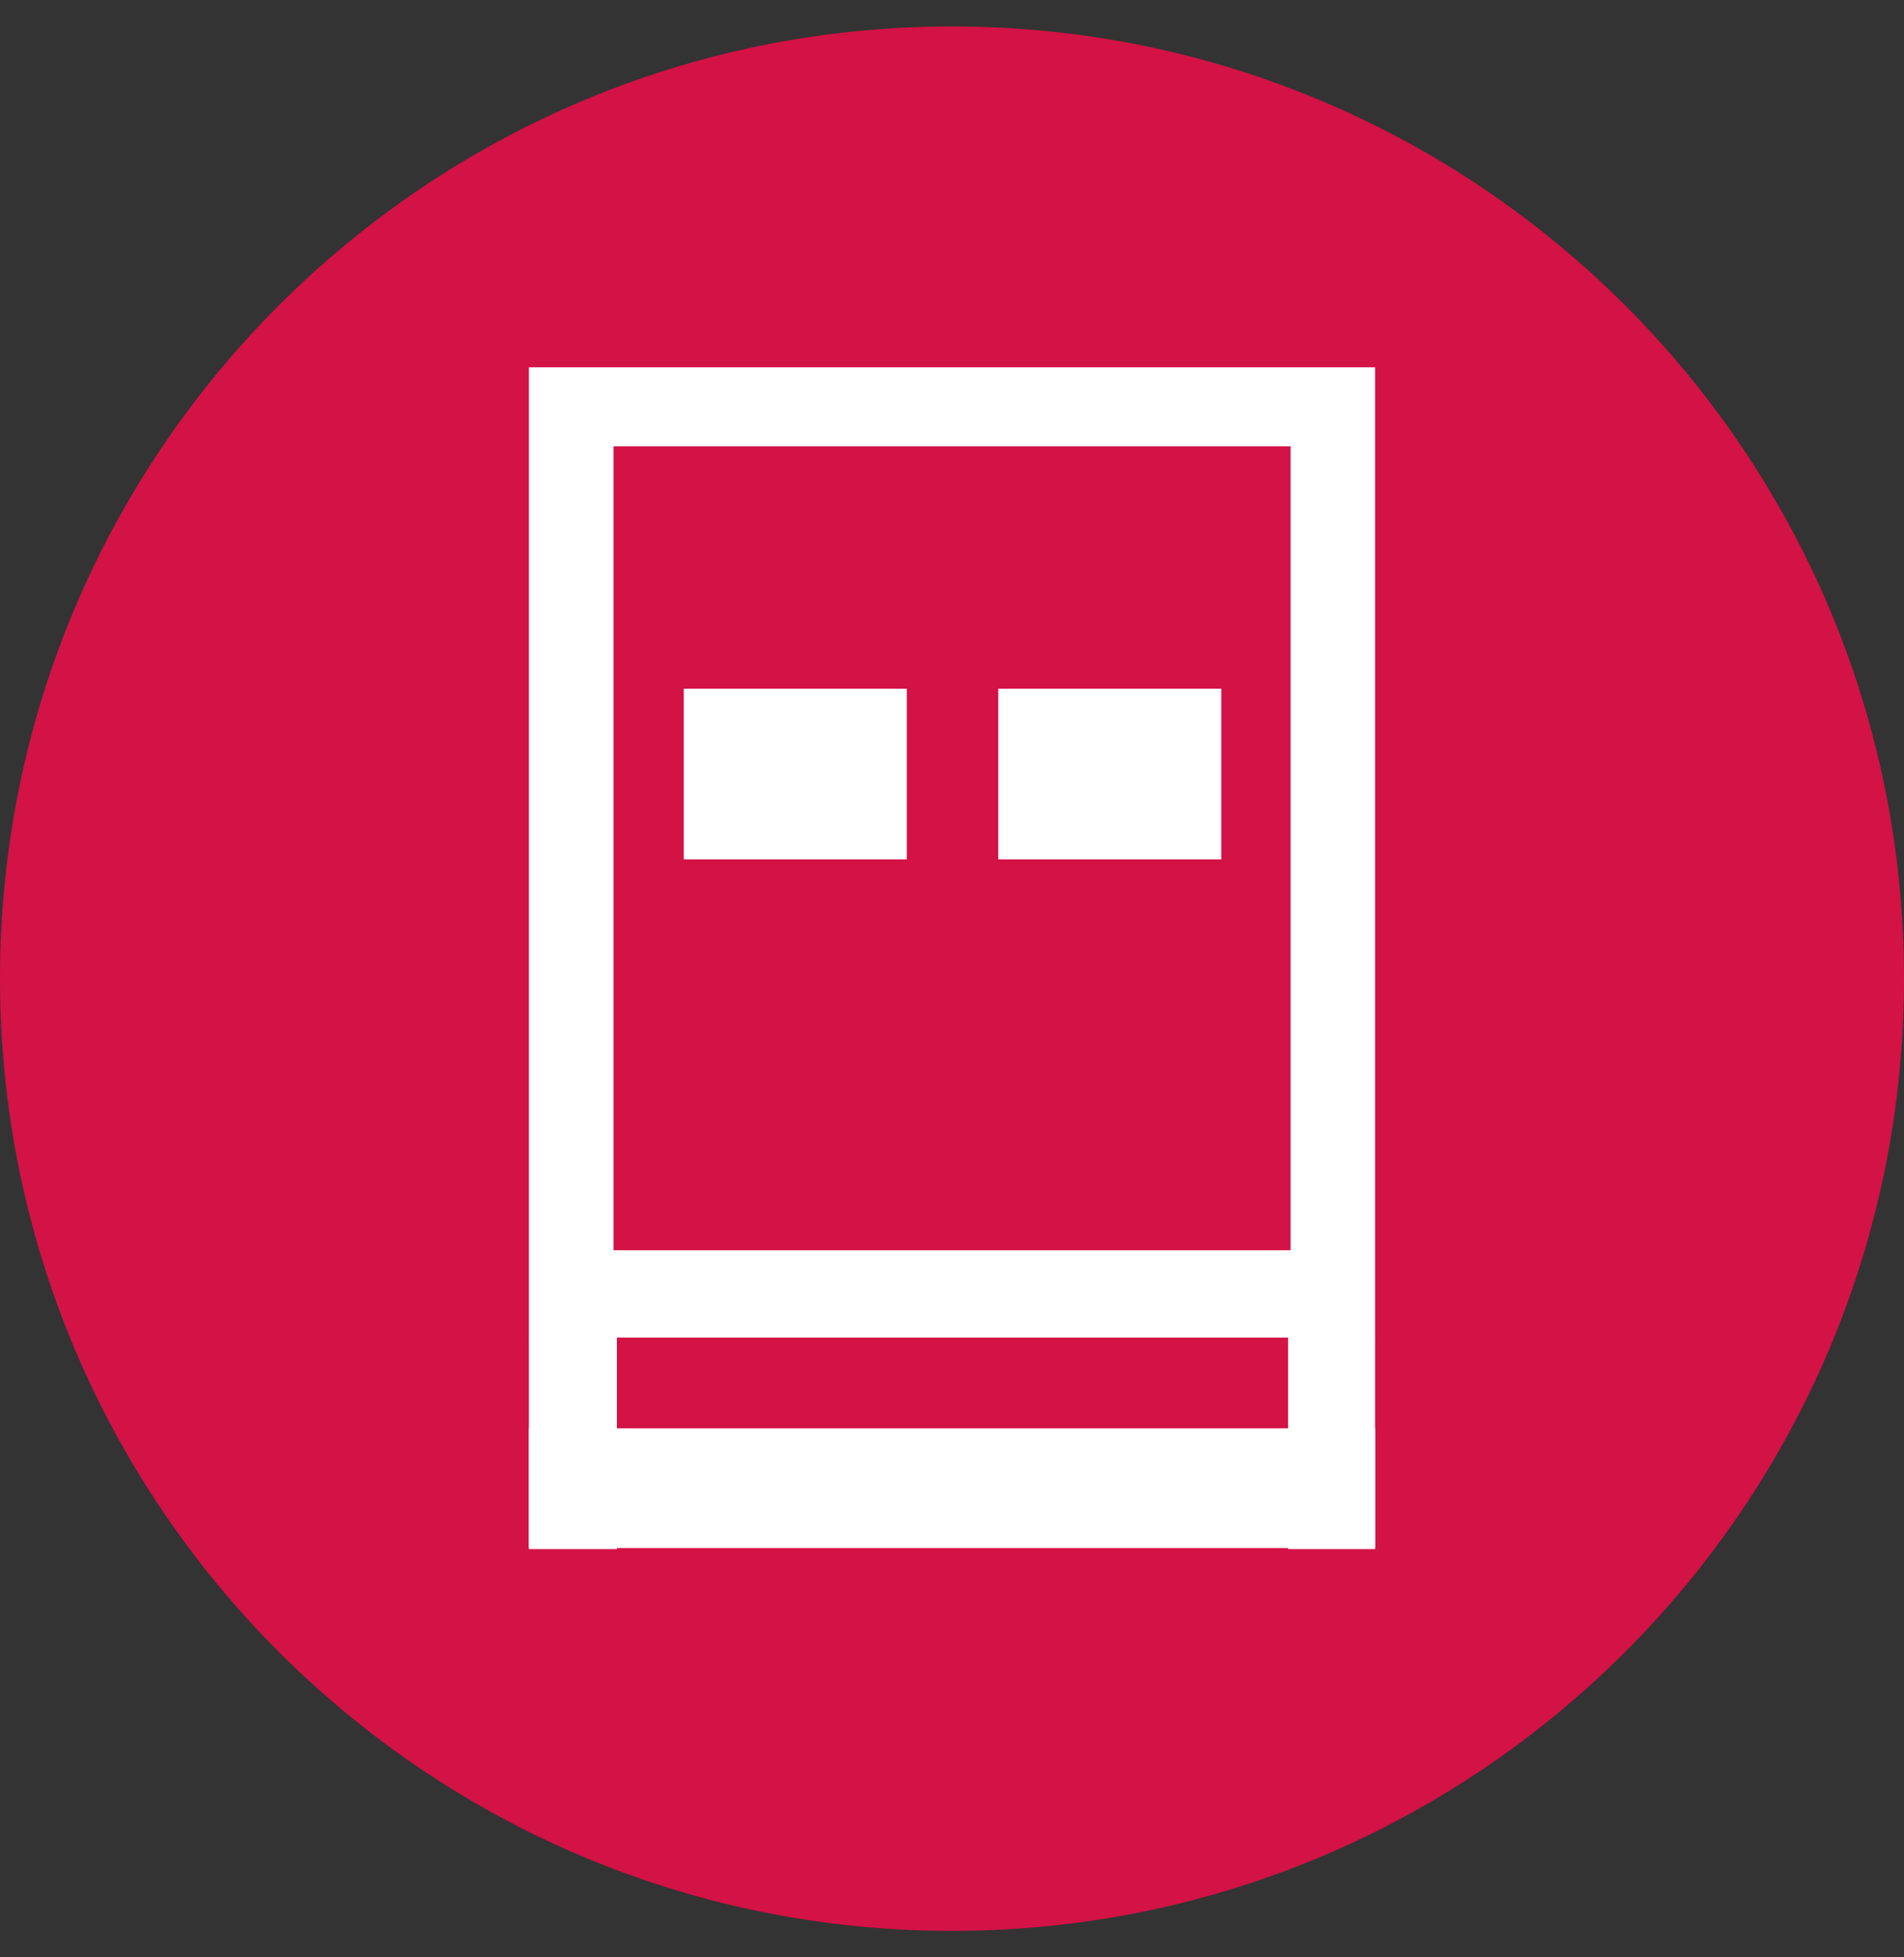
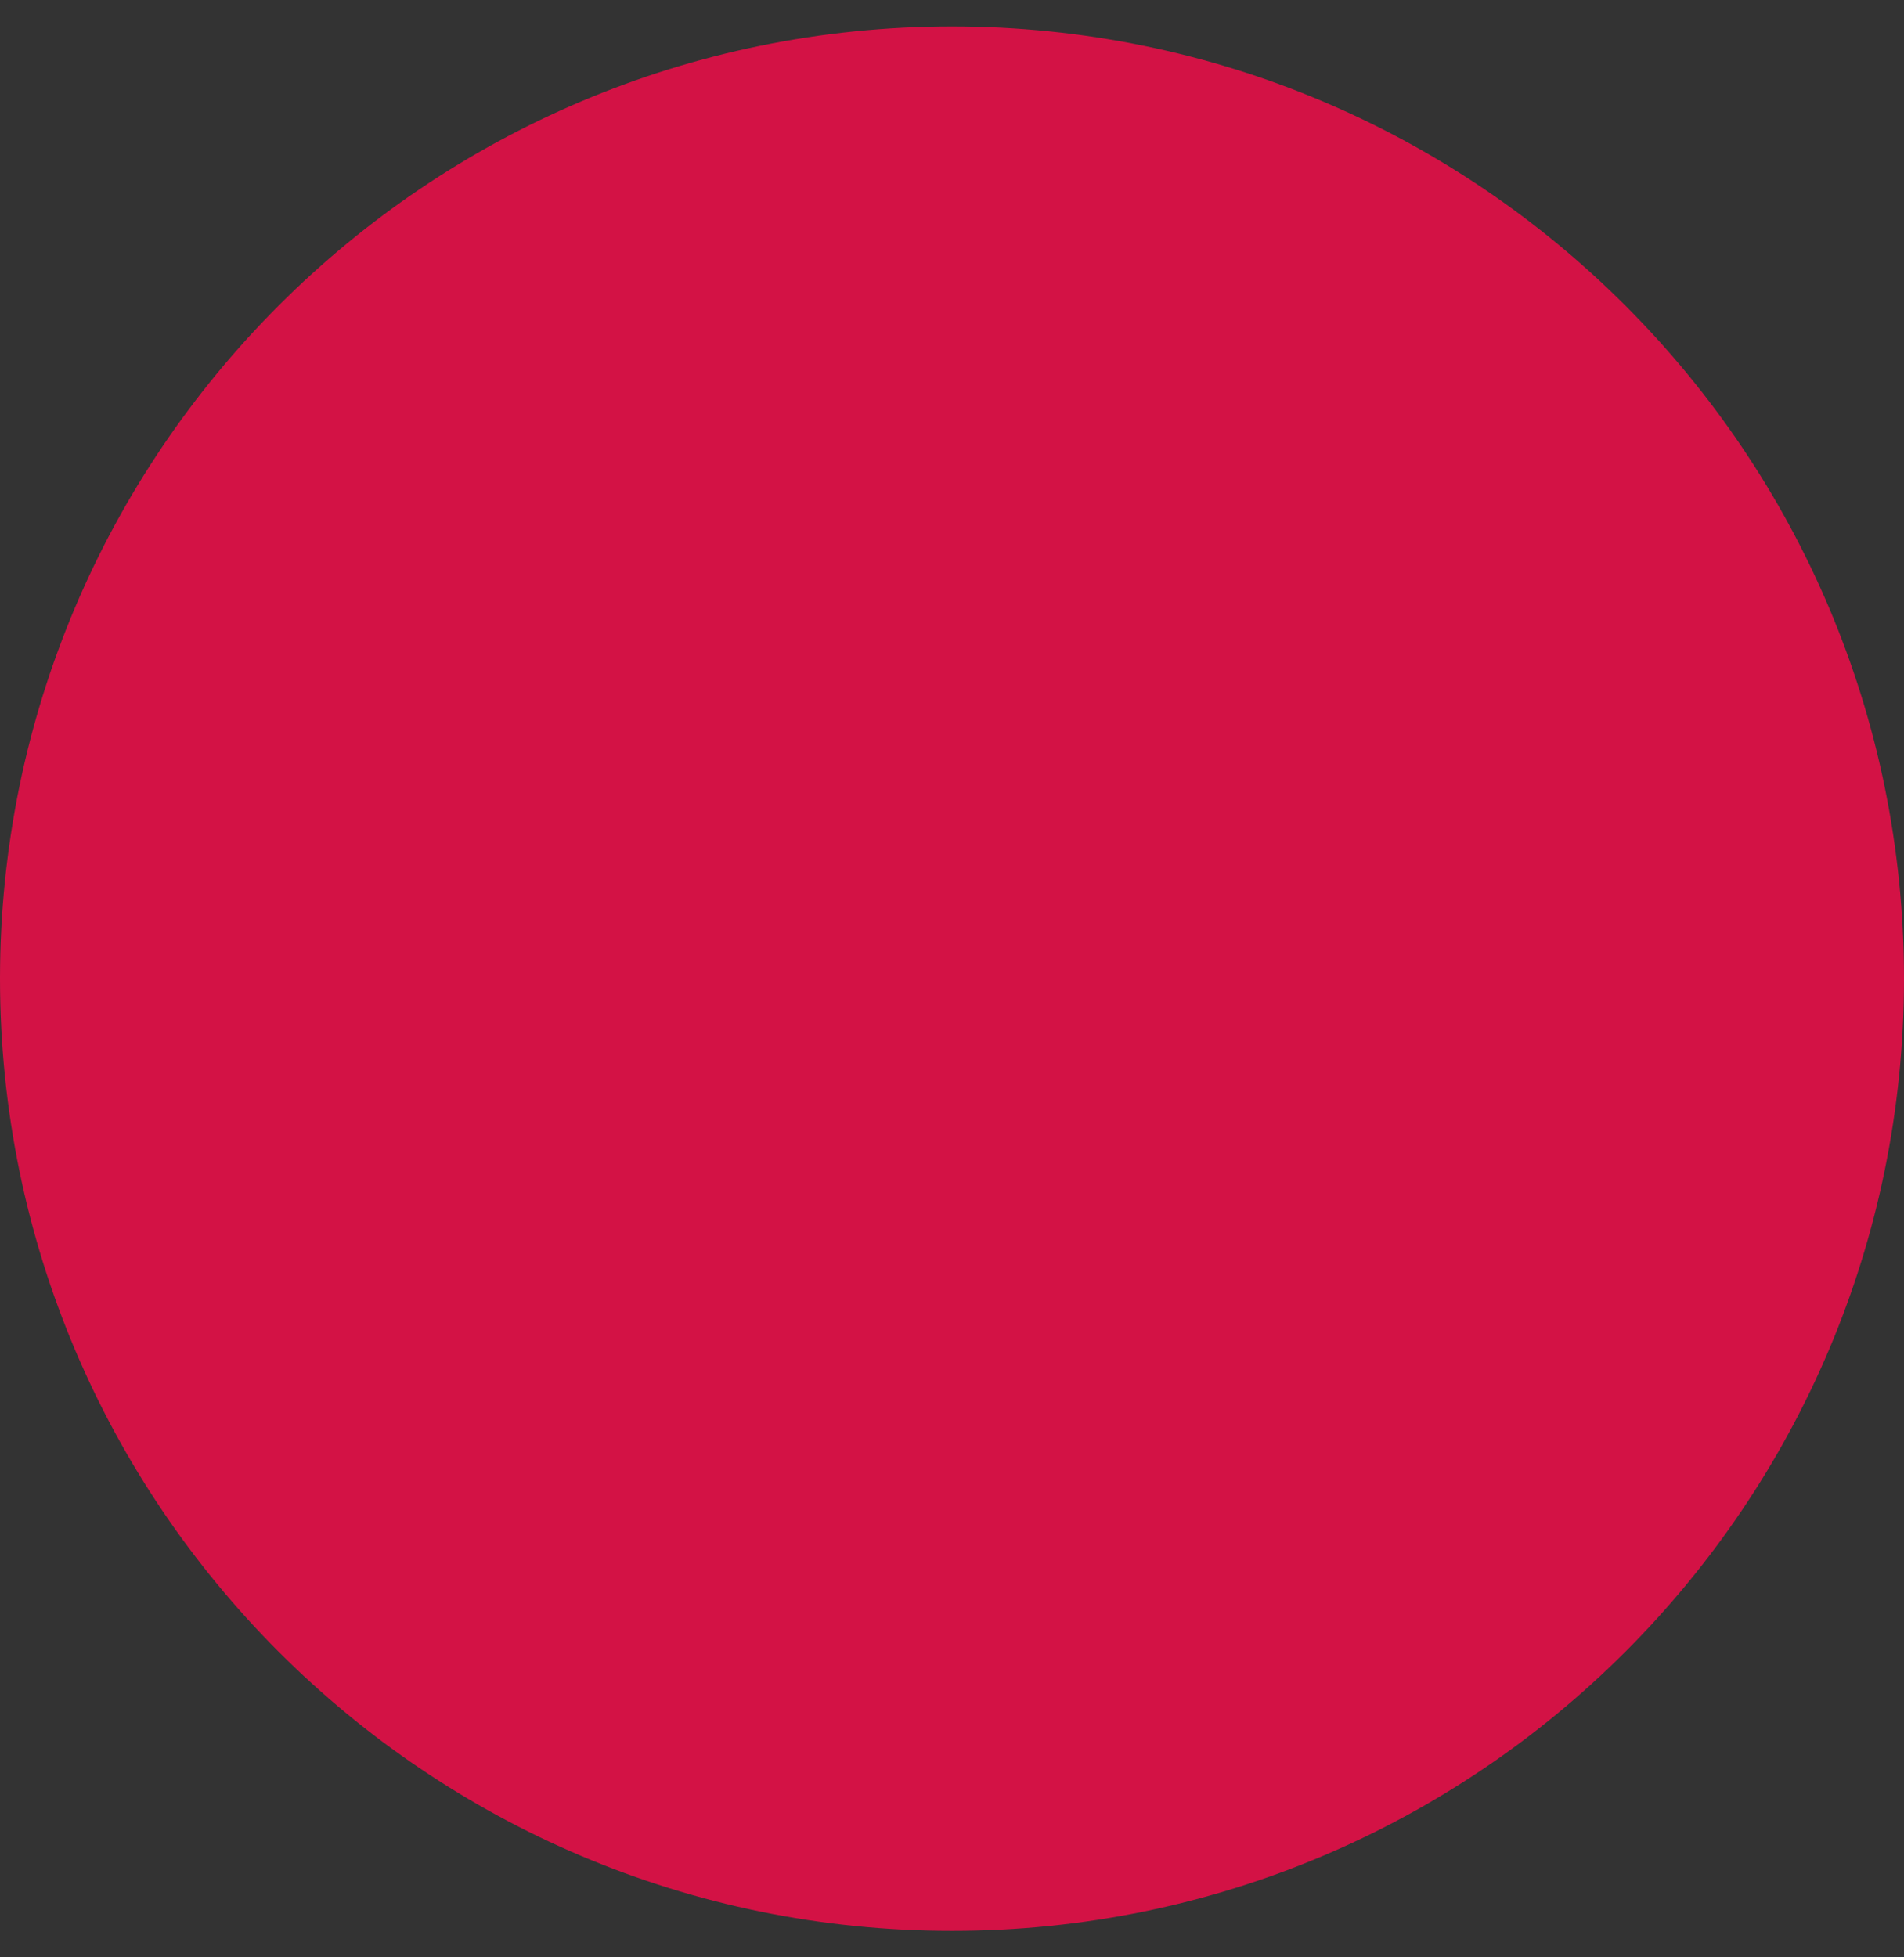
<svg xmlns="http://www.w3.org/2000/svg" width="36" height="37" viewBox="0 0 36 37" fill="none">
  <rect x="0" y="0" width="36" height="37" fill="#333333" stroke="none" />
  <g clip-path="url(#clip0_12123_39411)">
    <path d="M18 36.5C27.94 36.5 36 28.44 36 18.5C36 8.56 27.94 0.5 18 0.5C8.06 0.5 0 8.56 0 18.5C0 28.44 8.06 36.5 18 36.5Z" fill="#D31245" />
    <g clip-path="url(#clip1_12123_39411)">
      <path d="M26 6.944H10V25.291H26V6.944Z" fill="white" />
-       <path d="M24.402 8.437H11.6V23.634H24.402V8.437Z" fill="#D31245" />
+       <path d="M24.402 8.437H11.6V23.634H24.402Z" fill="#D31245" />
      <path d="M26 25.284H10V29.283H26V25.284Z" fill="white" />
-       <path d="M17.145 13.018H12.928V16.245H17.145V13.018Z" fill="white" />
-       <path d="M23.092 13.018H18.875V16.245H23.092V13.018Z" fill="white" />
      <path d="M24.355 25.284H11.664V30.049H24.355V25.284Z" fill="#D31245" />
-       <path d="M26 26.999H10V29.264H26V26.999Z" fill="white" />
    </g>
  </g>
  <defs>
    <clipPath id="clip0_12123_39411">
      <rect width="36" height="36" fill="white" transform="translate(0 0.5)" />
    </clipPath>
    <clipPath id="clip1_12123_39411">
-       <rect width="16" height="23.111" fill="white" transform="translate(10 6.944)" />
-     </clipPath>
+       </clipPath>
  </defs>
</svg>